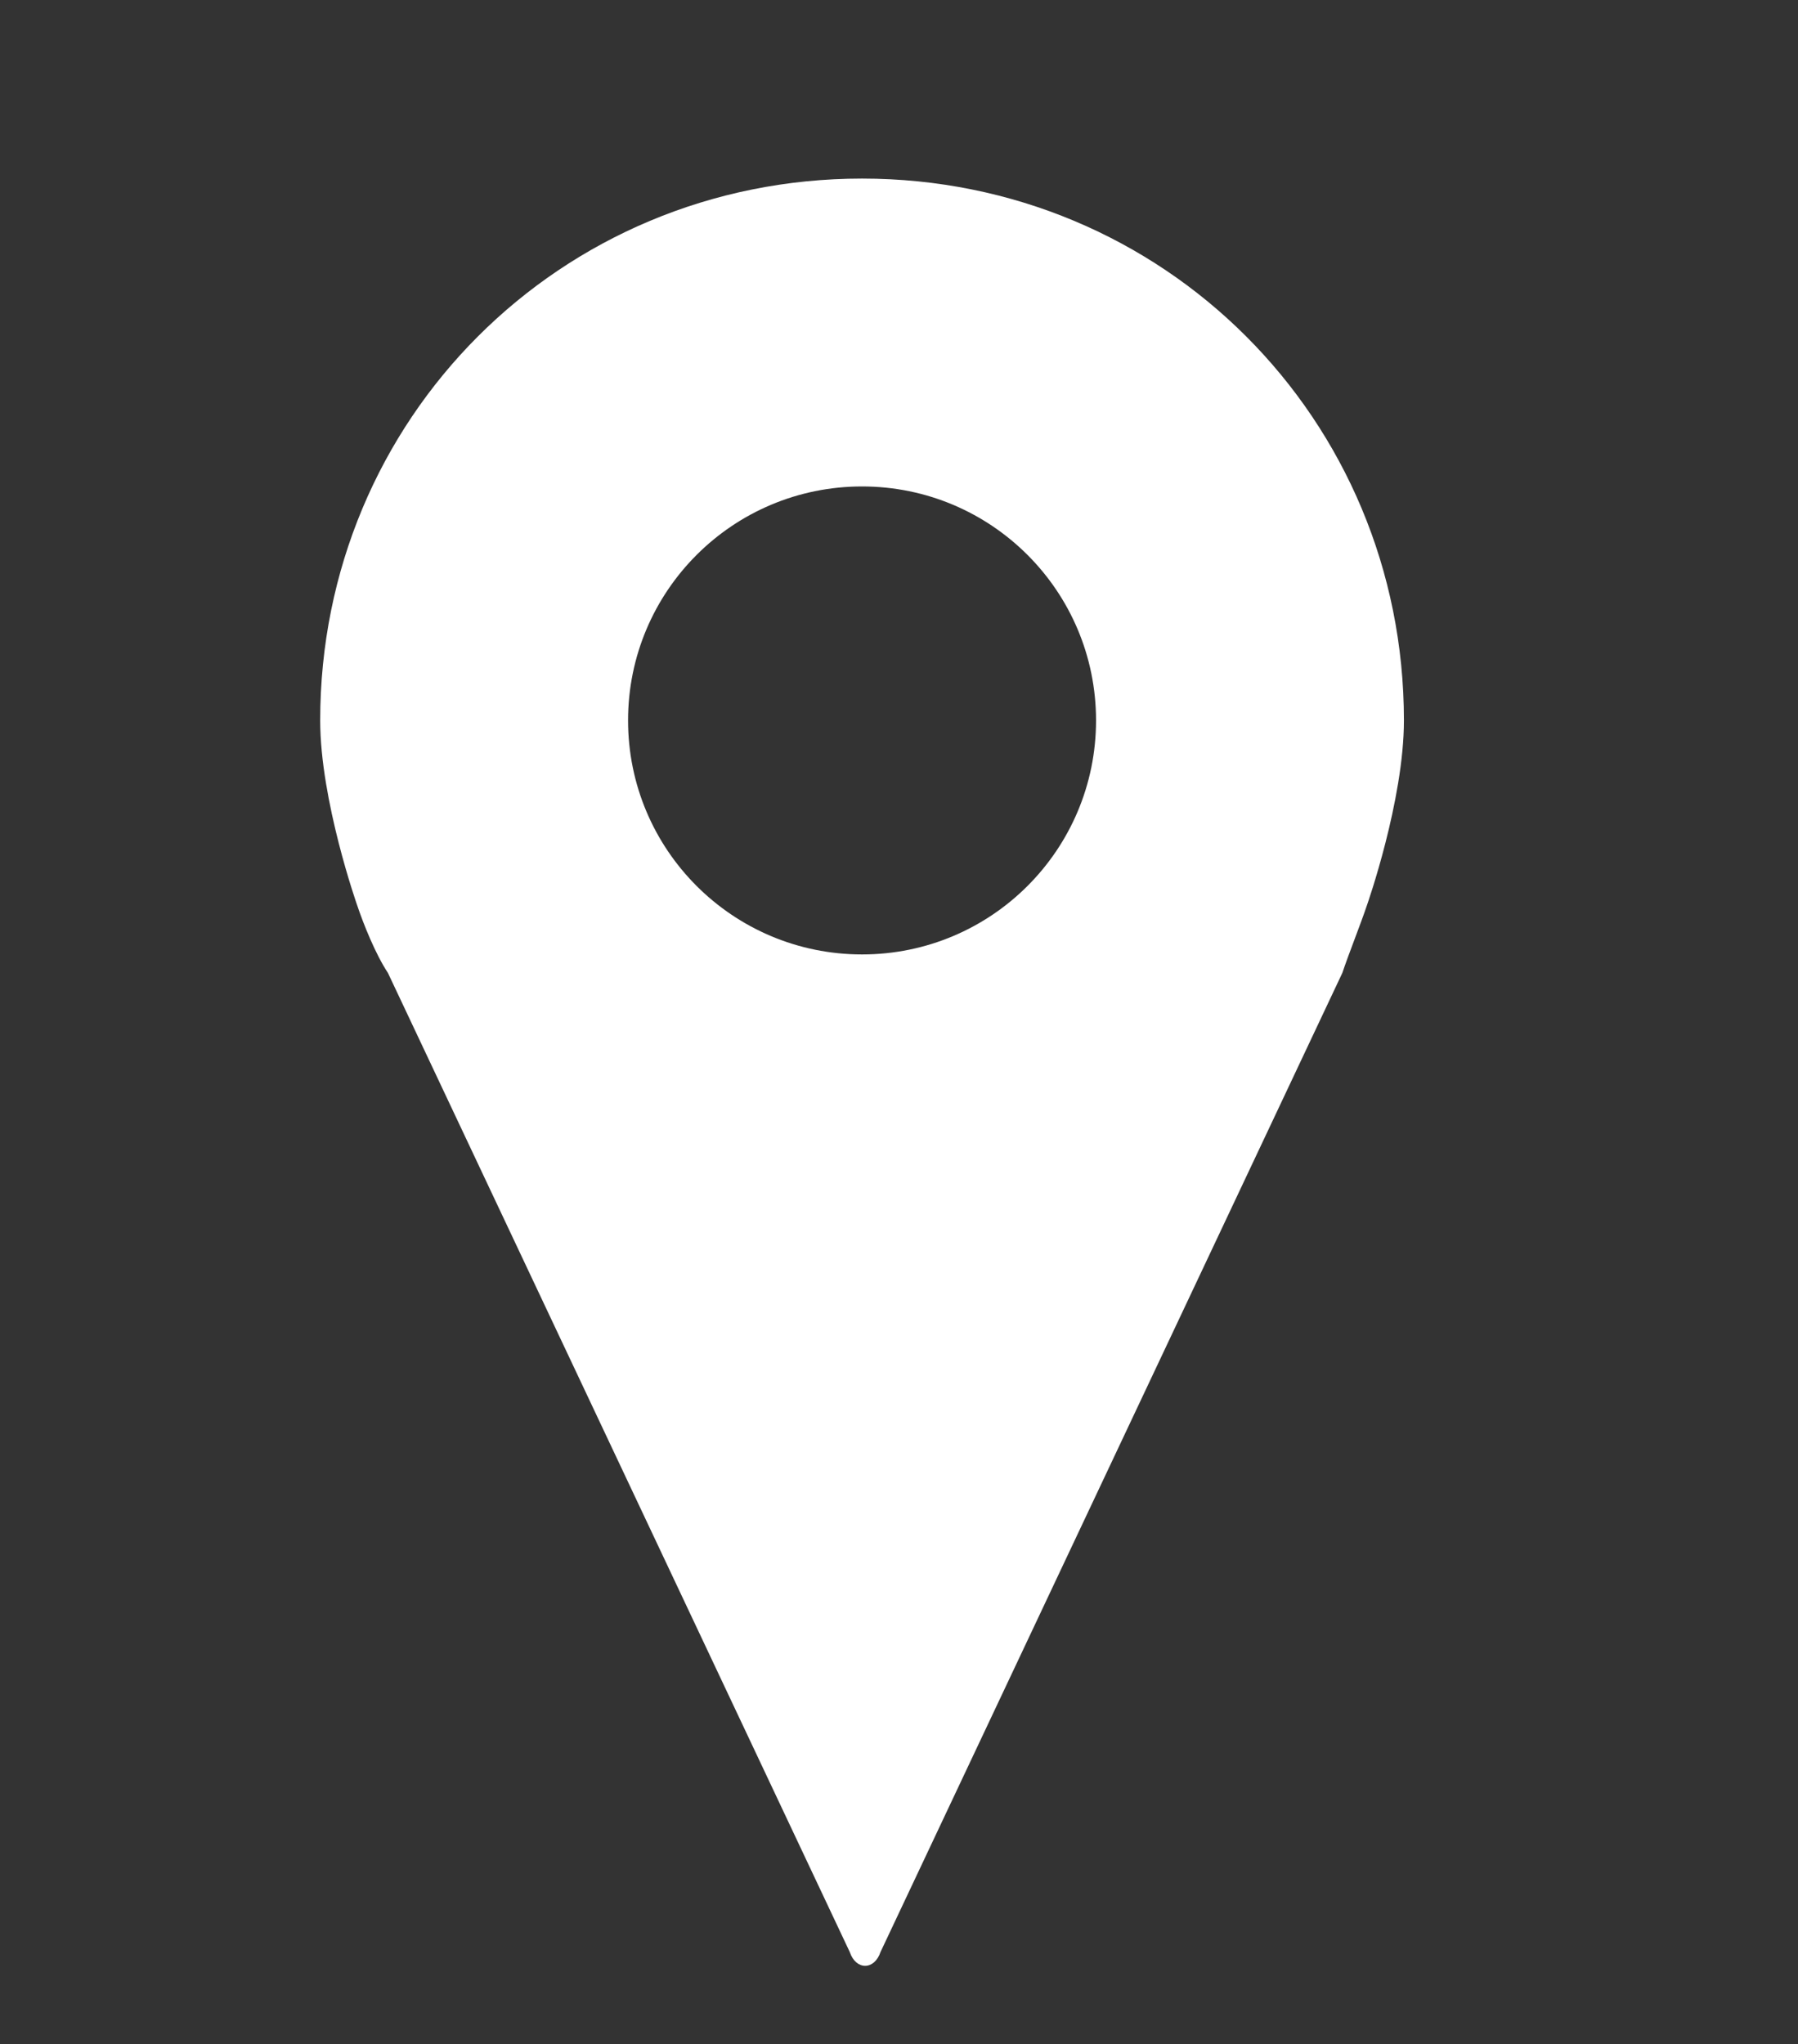
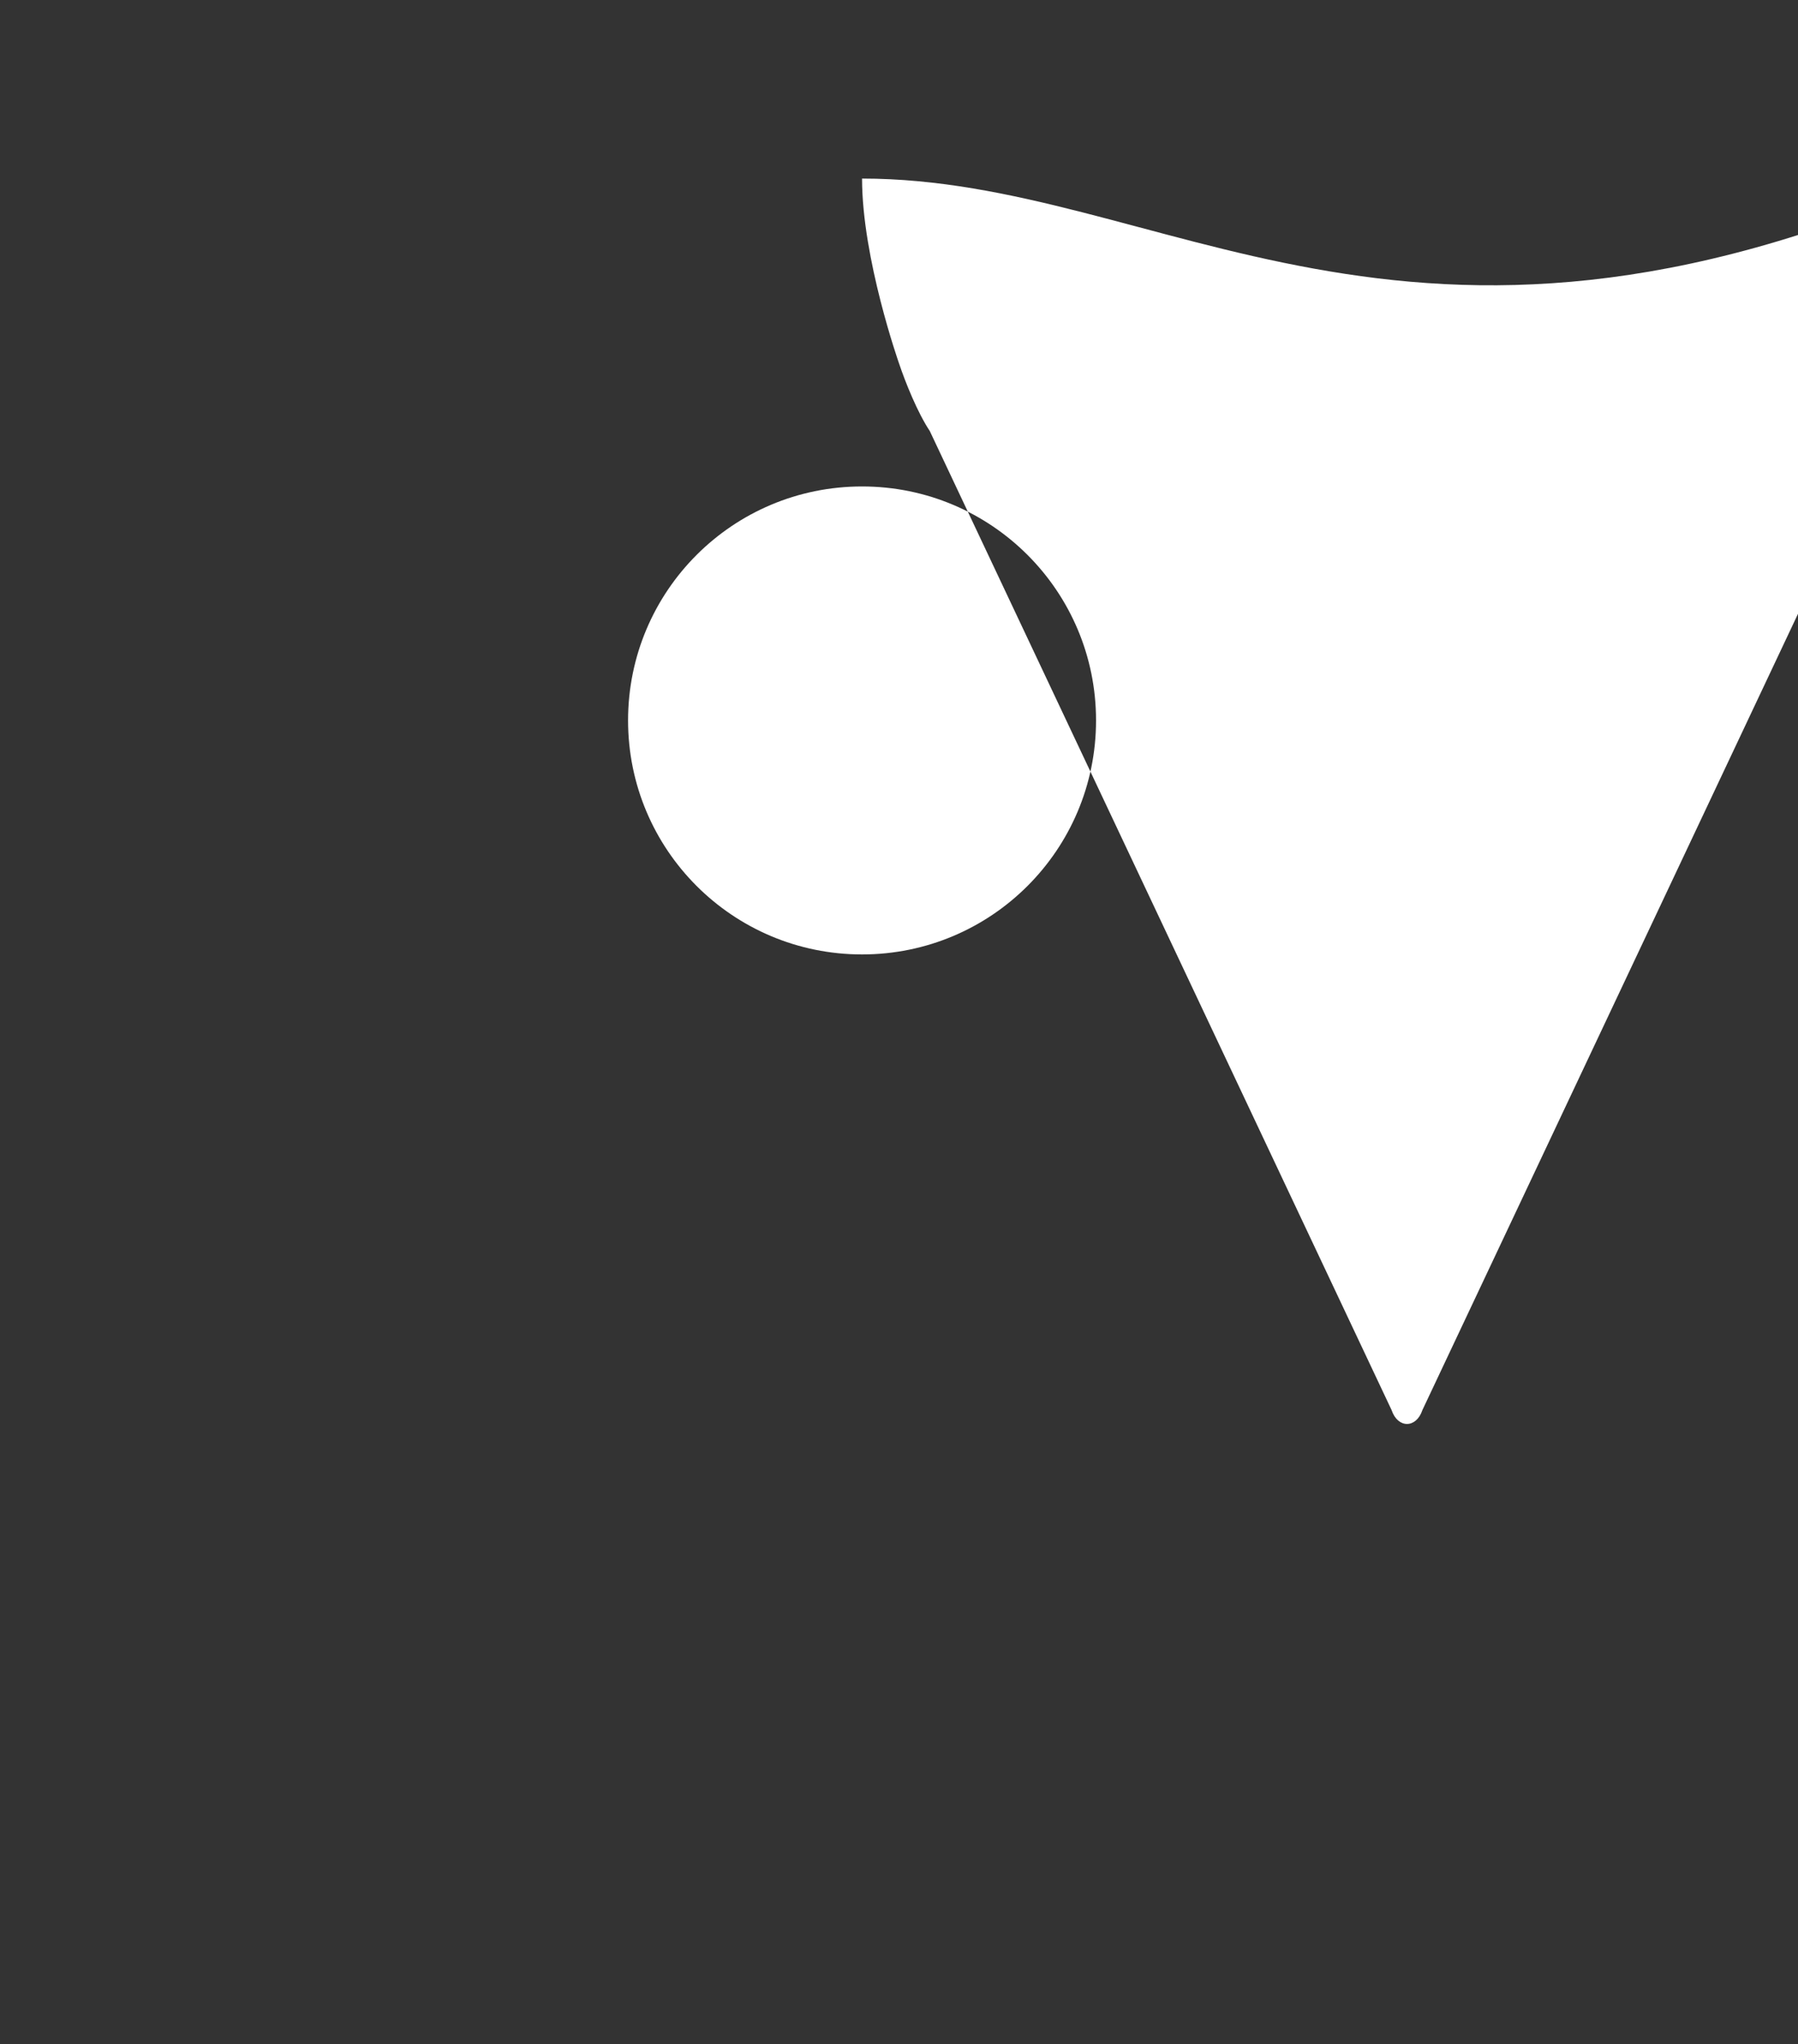
<svg xmlns="http://www.w3.org/2000/svg" version="1.1" id="Calque_1" x="0px" y="0px" viewBox="0 0 29.2 33.2" style="enable-background:new 0 0 29.2 33.2;" xml:space="preserve">
  <rect x="0" y="0" width="29.2" height="33.2" fill="#333333" stroke="none" />
  <style type="text/css">
	.st0{fill:#FFFFFF;}
</style>
  <g id="dd_11_">
-     <path id="XMLID_3387_" class="st0" d="M14,2.9c-4.9,0-8.8,3.9-8.8,8.8c0,1.3,0.6,3,0.6,3c0.1,0.3,0.3,0.8,0.5,1.1l7.5,15.9   c0.1,0.3,0.4,0.3,0.5,0l7.5-15.9c0.1-0.3,0.3-0.8,0.4-1.1c0,0,0.6-1.7,0.6-3C22.8,6.8,18.9,2.9,14,2.9z M14,15.5   c-2.1,0-3.8-1.7-3.8-3.8c0-2.1,1.7-3.8,3.8-3.8s3.8,1.7,3.8,3.8C17.8,13.8,16.1,15.5,14,15.5z" />
+     <path id="XMLID_3387_" class="st0" d="M14,2.9c0,1.3,0.6,3,0.6,3c0.1,0.3,0.3,0.8,0.5,1.1l7.5,15.9   c0.1,0.3,0.4,0.3,0.5,0l7.5-15.9c0.1-0.3,0.3-0.8,0.4-1.1c0,0,0.6-1.7,0.6-3C22.8,6.8,18.9,2.9,14,2.9z M14,15.5   c-2.1,0-3.8-1.7-3.8-3.8c0-2.1,1.7-3.8,3.8-3.8s3.8,1.7,3.8,3.8C17.8,13.8,16.1,15.5,14,15.5z" />
  </g>
</svg>